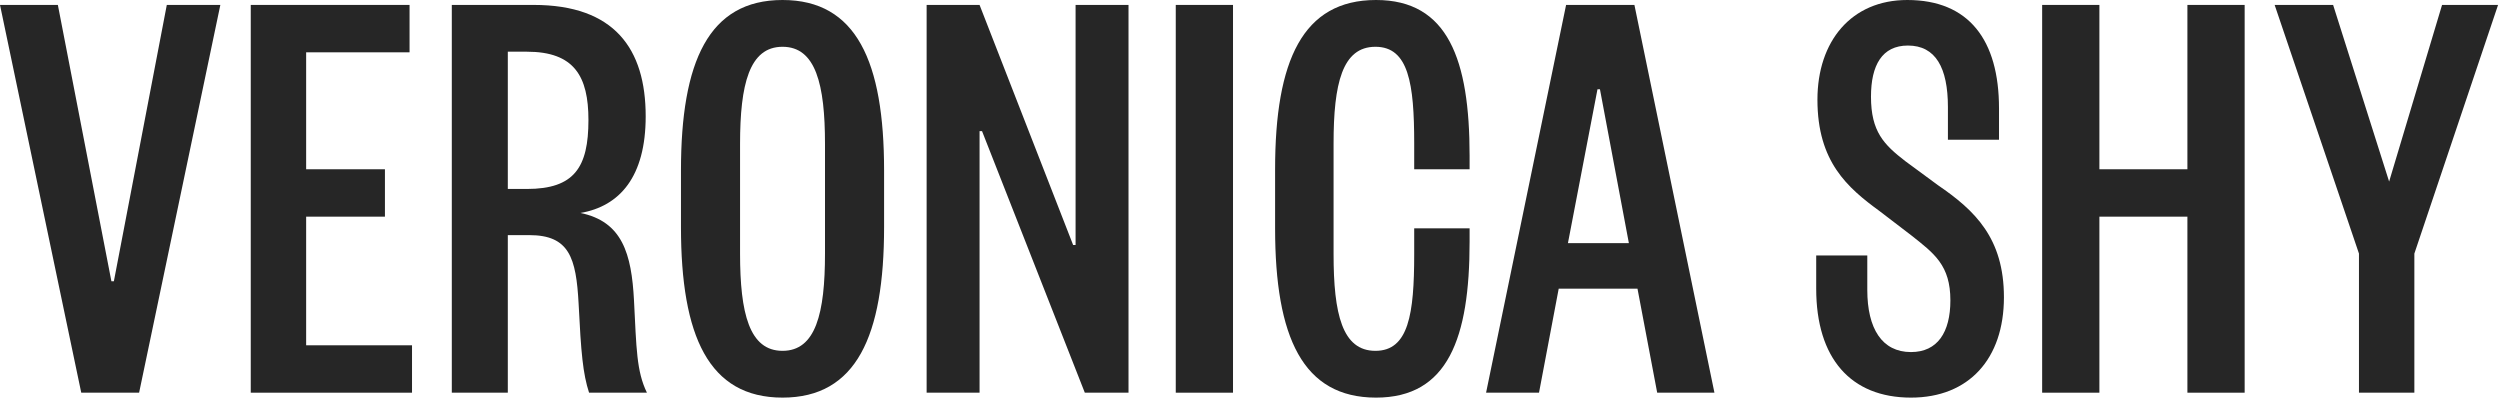
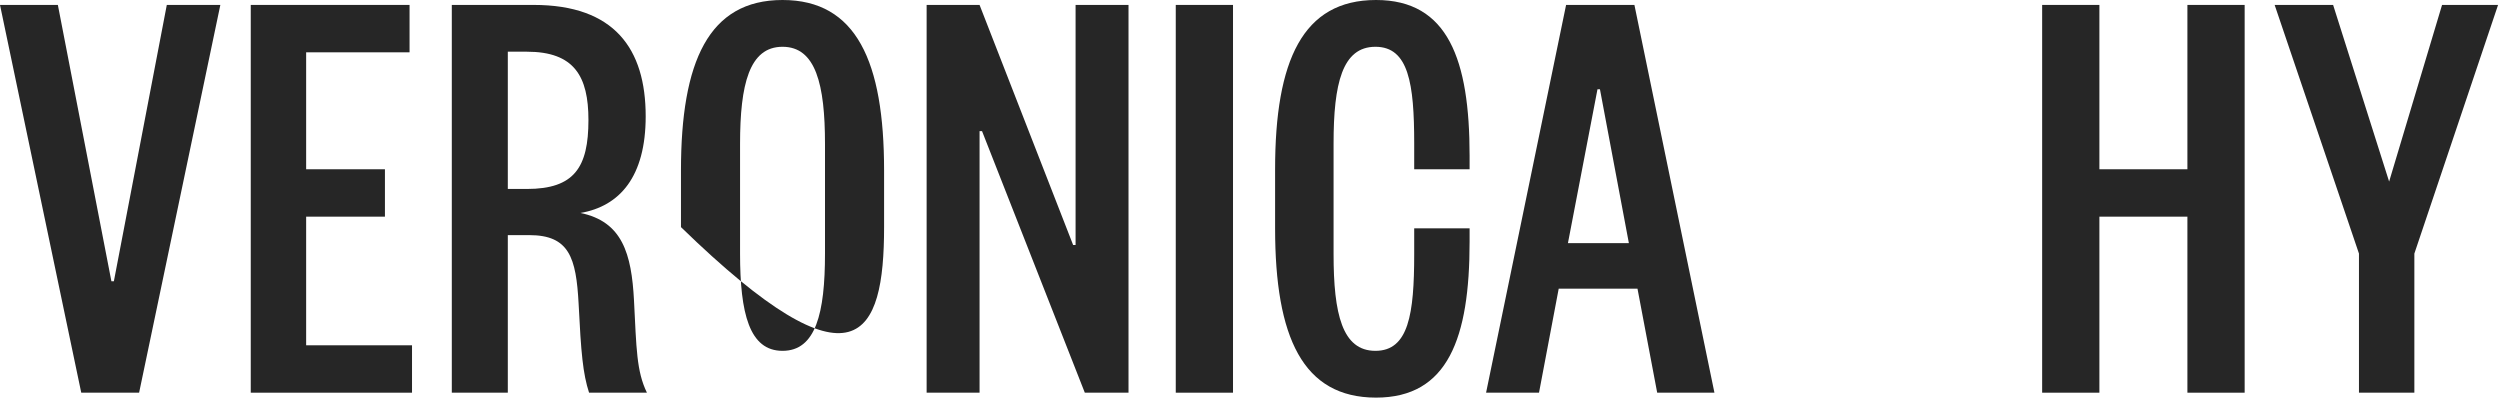
<svg xmlns="http://www.w3.org/2000/svg" fill="none" viewBox="0 0 503 80" height="80" width="503">
  <path fill="#262626" d="M27.988 79.009L44.334 0.991H33.56L22.91 56.594H22.415L11.641 0.991H0L16.347 79.009H27.988Z" />
  <path fill="#262626" d="M82.898 69.474H61.597V43.591H77.449V34.056H61.597V10.526H82.402V0.991H50.452V79.009H82.898V69.474Z" />
  <path fill="#262626" d="M130.16 79.009C128.054 74.675 128.054 70.093 127.559 60.433C127.064 51.022 125.206 44.582 116.785 42.848C124.711 41.486 129.912 35.542 129.912 23.406C129.912 9.783 123.596 0.991 107.373 0.991H90.903V79.009H102.172V47.306H106.506C114.556 47.306 115.918 51.889 116.414 61.053C116.909 71.084 117.28 75.17 118.519 79.009H130.16ZM102.172 38.019V10.402H106.011C115.547 10.402 118.395 15.356 118.395 24.149C118.395 33.684 115.547 38.019 106.011 38.019H102.172Z" />
-   <path fill="#262626" d="M177.878 34.303C177.878 12.384 172.306 0 157.445 0C142.584 0 137.011 12.384 137.011 34.303V45.697C137.011 67.616 142.584 80 157.445 80C172.306 80 177.878 67.616 177.878 45.697V34.303ZM148.9 28.978C148.9 16.966 150.758 9.412 157.445 9.412C164.132 9.412 165.99 16.966 165.99 28.978V51.022C165.99 63.034 164.132 70.588 157.445 70.588C150.758 70.588 148.9 63.034 148.9 51.022V28.978Z" />
+   <path fill="#262626" d="M177.878 34.303C177.878 12.384 172.306 0 157.445 0C142.584 0 137.011 12.384 137.011 34.303V45.697C172.306 80 177.878 67.616 177.878 45.697V34.303ZM148.9 28.978C148.9 16.966 150.758 9.412 157.445 9.412C164.132 9.412 165.99 16.966 165.99 28.978V51.022C165.99 63.034 164.132 70.588 157.445 70.588C150.758 70.588 148.9 63.034 148.9 51.022V28.978Z" />
  <path fill="#262626" d="M216.407 49.288H215.911L197.088 0.991H186.438V79.009H197.088V26.378H197.583L218.264 79.009H227.057V0.991H216.407V49.288Z" />
  <path fill="#262626" d="M236.563 0.991V79.009H248.081V0.991H236.563Z" />
  <path fill="#262626" d="M268.315 28.855C268.315 16.842 270.048 9.412 276.736 9.412C283.423 9.412 284.538 16.842 284.538 28.855V34.056H295.683V31.331C295.683 12.012 291.349 0 276.86 0C262.123 0 256.55 12.136 256.55 34.056V45.944C256.55 67.864 262.123 80 276.86 80C291.349 80 295.683 67.988 295.683 48.669V45.944H284.538V51.145C284.538 63.158 283.423 70.588 276.736 70.588C270.048 70.588 268.315 63.158 268.315 51.145V28.855Z" />
  <path fill="#262626" d="M315.098 0.991L298.999 79.009H309.649L313.612 58.081H329.463L333.426 79.009H344.943L328.844 0.991H315.098ZM321.414 17.957H321.909L327.729 48.916H315.469L321.414 17.957Z" />
-   <path fill="#262626" d="M365.42 51.393V58.081C365.42 72.074 372.355 80 384.491 80C396.132 80 403.191 72.198 403.191 59.814C403.191 47.926 397.37 42.353 389.94 37.276L383.377 32.446C379.042 29.102 376.442 26.502 376.442 19.443C376.442 13.127 378.671 9.164 383.872 9.164C389.445 9.164 391.921 13.622 391.921 21.548V28.111H402.2V21.796C402.2 8.05 396.132 0 383.748 0C372.479 0 365.668 8.297 365.668 20.062C365.668 32.57 371.736 37.771 378.175 42.477L384.491 47.306C389.197 51.022 392.417 53.375 392.417 60.433C392.417 66.873 389.816 70.836 384.491 70.836C378.671 70.836 375.699 66.13 375.699 58.328V51.393H365.42Z" />
  <path fill="#262626" d="M422.398 79.009V43.591H440.107V79.009H451.624V0.991H440.107V34.056H422.398V0.991H410.881V79.009H422.398Z" />
  <path fill="#262626" d="M480.692 36.532L469.422 0.991H457.658L474.624 51.022V79.009H485.769V51.022L502.611 0.991H491.342L480.692 36.532Z" />
</svg>